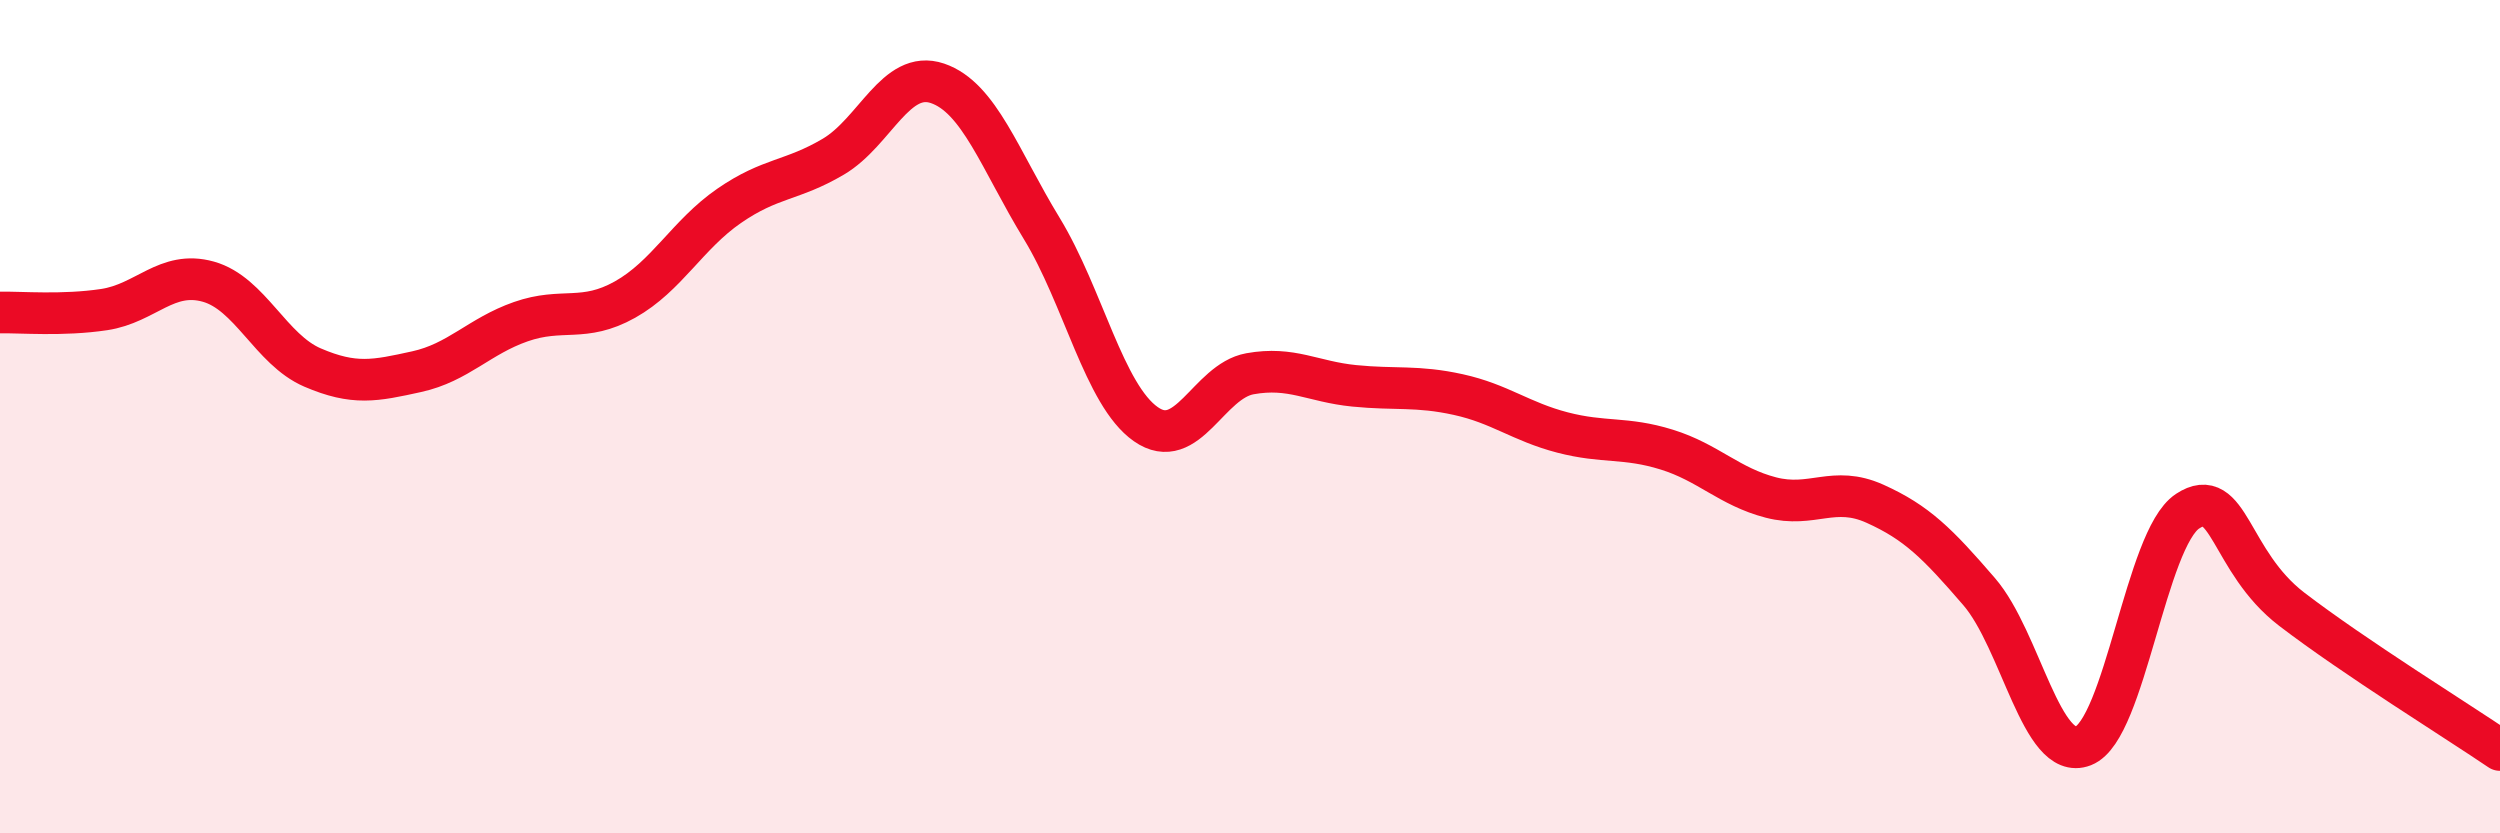
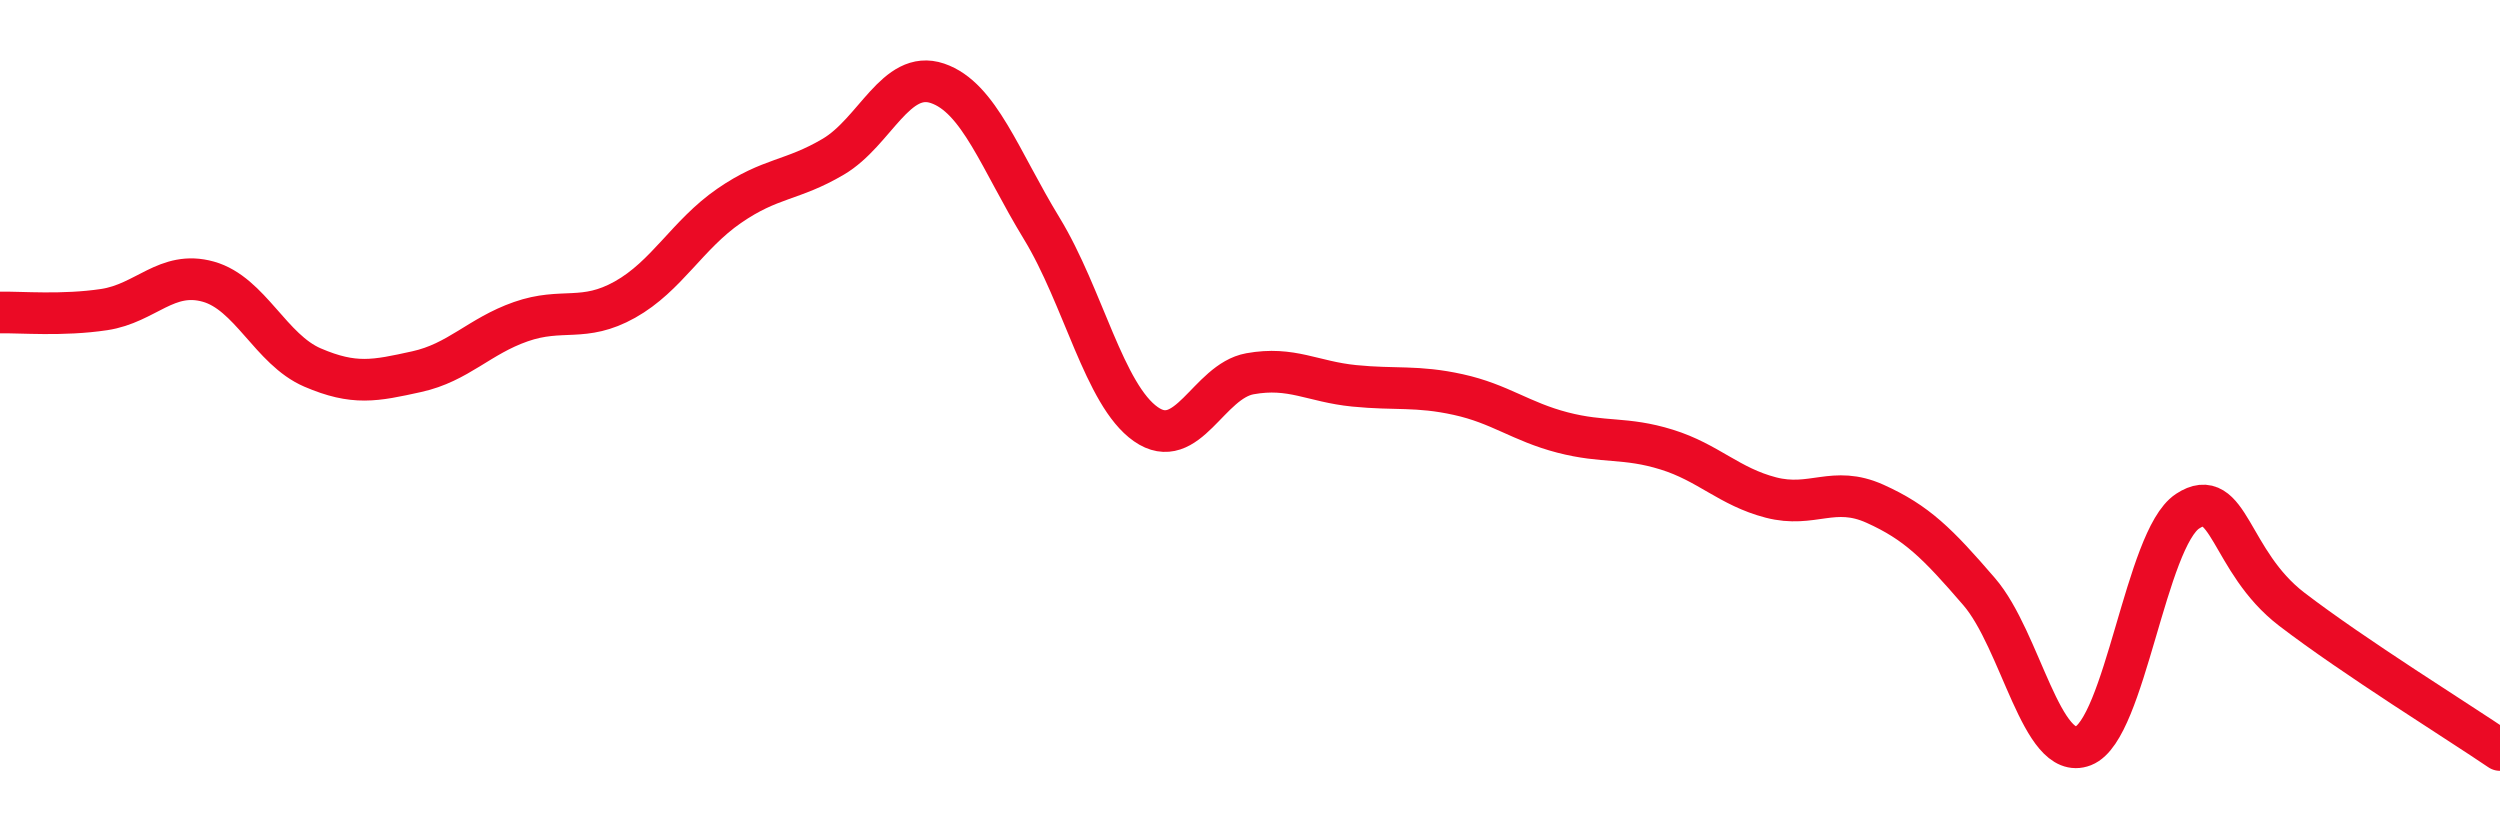
<svg xmlns="http://www.w3.org/2000/svg" width="60" height="20" viewBox="0 0 60 20">
-   <path d="M 0,7.5 C 0.5,7.49 1.5,7.58 2.5,7.43 C 3.5,7.28 4,6.48 5,6.76 C 6,7.04 6.5,8.39 7.5,8.82 C 8.5,9.25 9,9.14 10,8.92 C 11,8.7 11.5,8.07 12.5,7.72 C 13.5,7.37 14,7.75 15,7.19 C 16,6.63 16.5,5.63 17.5,4.94 C 18.5,4.25 19,4.35 20,3.76 C 21,3.17 21.5,1.66 22.5,2 C 23.5,2.34 24,3.84 25,5.48 C 26,7.12 26.5,9.48 27.5,10.18 C 28.5,10.88 29,9.15 30,8.97 C 31,8.79 31.5,9.16 32.5,9.26 C 33.5,9.36 34,9.25 35,9.47 C 36,9.69 36.5,10.12 37.5,10.38 C 38.5,10.64 39,10.48 40,10.79 C 41,11.1 41.5,11.68 42.5,11.94 C 43.5,12.2 44,11.64 45,12.09 C 46,12.54 46.5,13.04 47.5,14.2 C 48.5,15.36 49,18.29 50,17.9 C 51,17.51 51.5,12.93 52.5,12.27 C 53.5,11.61 53.5,13.47 55,14.62 C 56.5,15.77 59,17.32 60,18L60 20L0 20Z" fill="#EB0A25" opacity="0.1" stroke-linecap="round" stroke-linejoin="round" />
  <path d="M 0,7.5 C 0.5,7.49 1.5,7.58 2.5,7.43 C 3.5,7.28 4,6.48 5,6.76 C 6,7.04 6.5,8.39 7.5,8.82 C 8.5,9.25 9,9.14 10,8.92 C 11,8.7 11.5,8.07 12.5,7.72 C 13.5,7.37 14,7.75 15,7.19 C 16,6.63 16.5,5.63 17.5,4.94 C 18.5,4.25 19,4.35 20,3.76 C 21,3.17 21.5,1.66 22.5,2 C 23.5,2.34 24,3.84 25,5.48 C 26,7.12 26.5,9.48 27.5,10.18 C 28.5,10.88 29,9.15 30,8.97 C 31,8.79 31.5,9.16 32.5,9.26 C 33.5,9.36 34,9.25 35,9.47 C 36,9.69 36.5,10.12 37.5,10.38 C 38.5,10.64 39,10.48 40,10.79 C 41,11.1 41.5,11.68 42.5,11.94 C 43.5,12.2 44,11.64 45,12.09 C 46,12.54 46.5,13.04 47.5,14.2 C 48.5,15.36 49,18.29 50,17.9 C 51,17.51 51.5,12.93 52.5,12.27 C 53.5,11.61 53.5,13.47 55,14.62 C 56.5,15.77 59,17.32 60,18" stroke="#EB0A25" stroke-width="1" fill="none" stroke-linecap="round" stroke-linejoin="round" />
</svg>